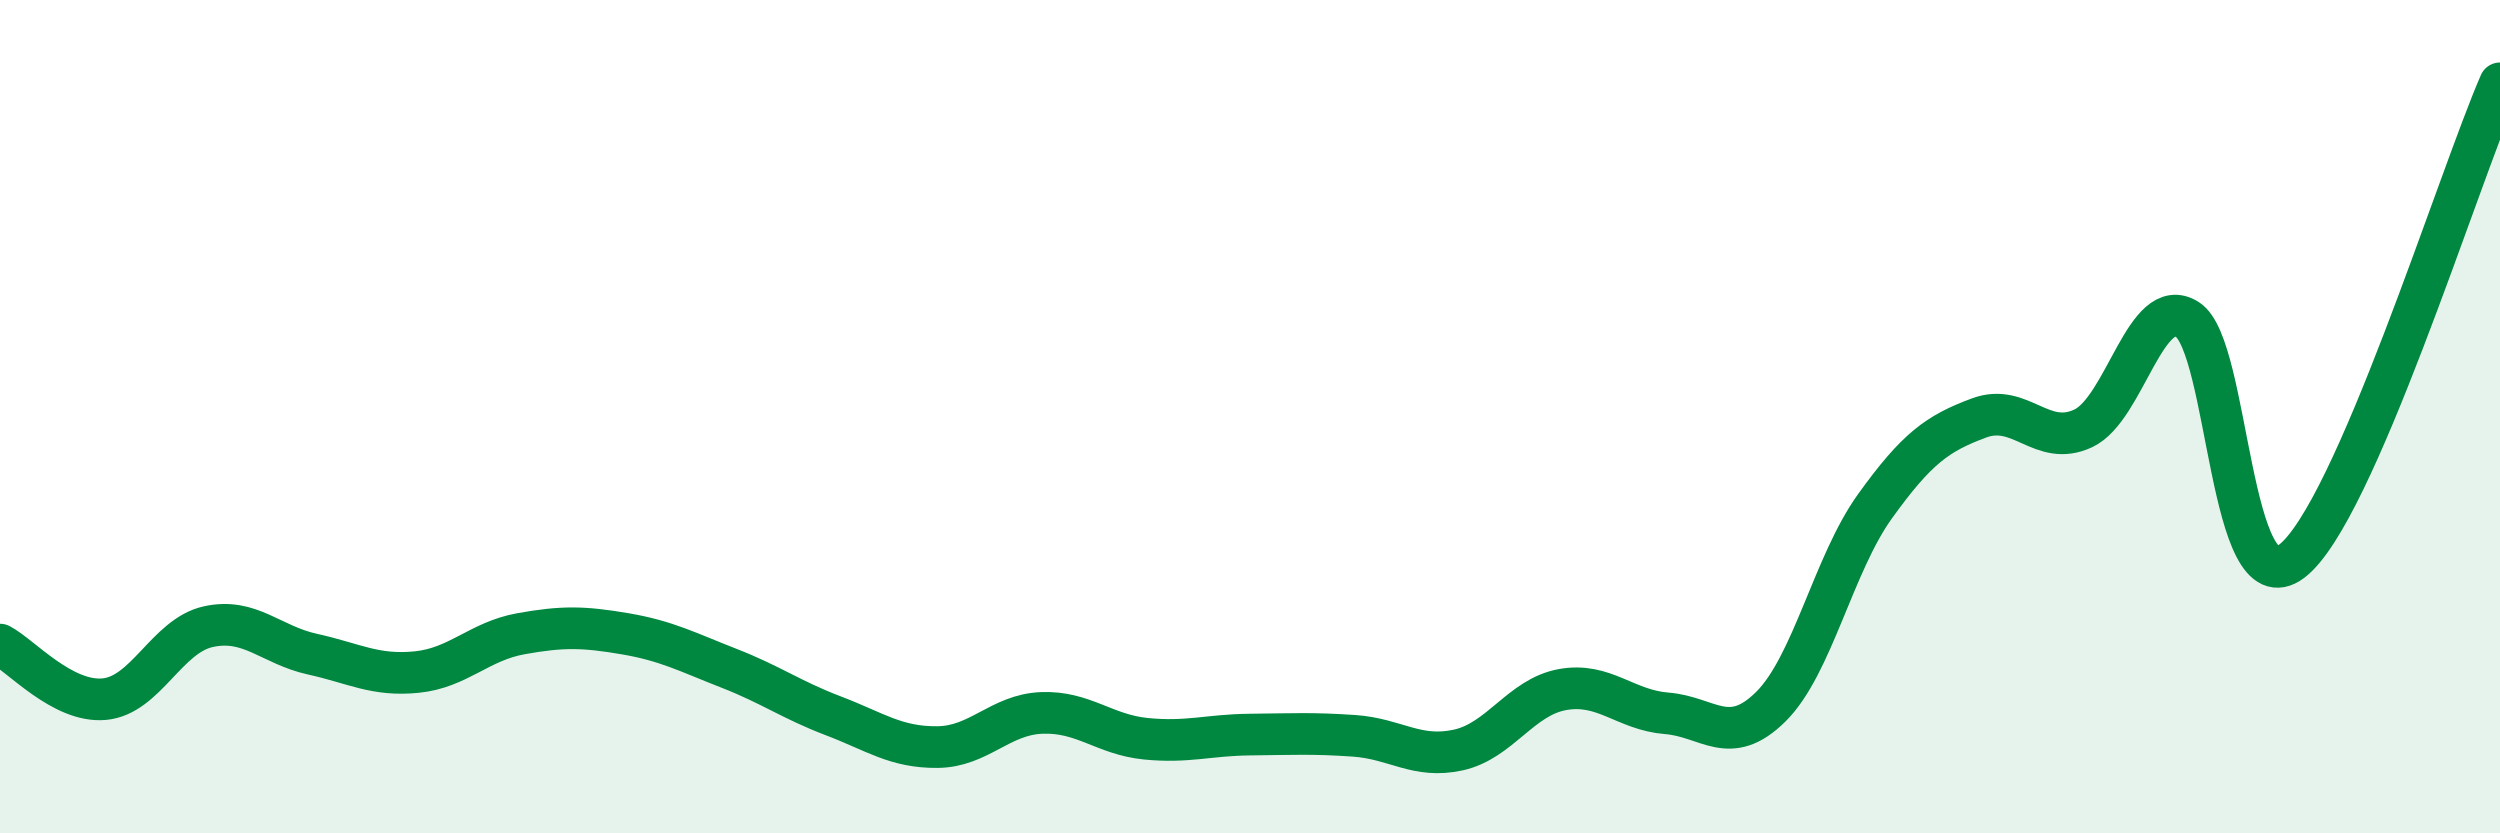
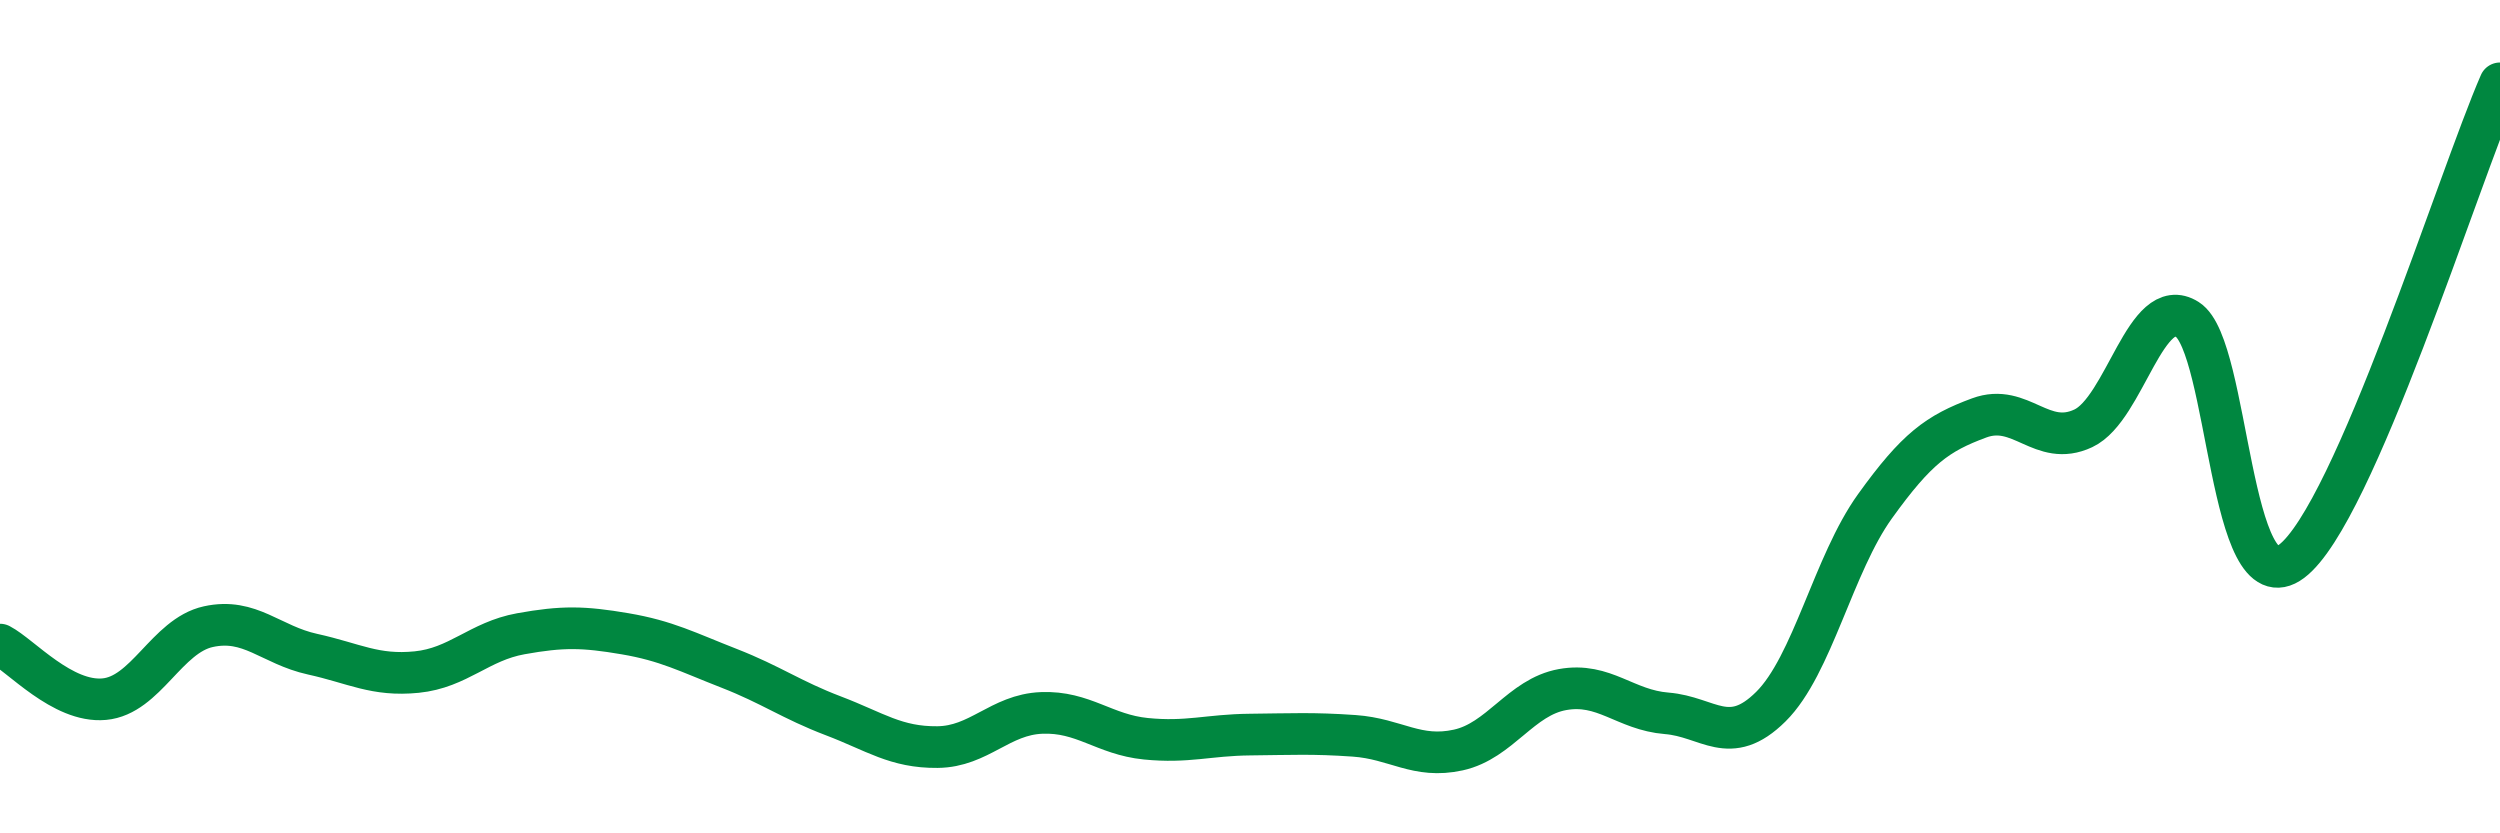
<svg xmlns="http://www.w3.org/2000/svg" width="60" height="20" viewBox="0 0 60 20">
-   <path d="M 0,15.47 C 0.5,15.73 1.5,16.87 2.5,16.78 C 3.5,16.69 4,15.26 5,15.04 C 6,14.82 6.5,15.48 7.5,15.7 C 8.5,15.92 9,16.23 10,16.13 C 11,16.03 11.5,15.39 12.5,15.21 C 13.5,15.03 14,15.04 15,15.21 C 16,15.38 16.5,15.65 17.5,16.04 C 18.5,16.43 19,16.8 20,17.18 C 21,17.56 21.5,17.94 22.5,17.93 C 23.5,17.92 24,17.15 25,17.11 C 26,17.07 26.5,17.63 27.5,17.73 C 28.5,17.83 29,17.64 30,17.63 C 31,17.62 31.5,17.59 32.5,17.66 C 33.5,17.73 34,18.22 35,18 C 36,17.78 36.5,16.73 37.5,16.55 C 38.5,16.37 39,17.04 40,17.12 C 41,17.2 41.5,17.95 42.5,16.96 C 43.5,15.97 44,13.54 45,12.15 C 46,10.76 46.5,10.4 47.5,10.03 C 48.5,9.66 49,10.75 50,10.28 C 51,9.81 51.5,7.03 52.5,7.67 C 53.5,8.31 53.5,14.6 55,13.47 C 56.5,12.34 59,4.29 60,2L60 20L0 20Z" fill="#008740" opacity="0.1" stroke-linecap="round" stroke-linejoin="round" />
  <path d="M 0,15.47 C 0.5,15.73 1.5,16.87 2.5,16.78 C 3.5,16.69 4,15.26 5,15.04 C 6,14.82 6.5,15.48 7.5,15.7 C 8.5,15.92 9,16.23 10,16.13 C 11,16.03 11.5,15.39 12.5,15.21 C 13.5,15.03 14,15.04 15,15.21 C 16,15.38 16.5,15.65 17.5,16.04 C 18.5,16.43 19,16.8 20,17.18 C 21,17.56 21.5,17.94 22.5,17.93 C 23.5,17.92 24,17.15 25,17.11 C 26,17.07 26.5,17.63 27.5,17.73 C 28.5,17.83 29,17.64 30,17.63 C 31,17.62 31.5,17.59 32.5,17.66 C 33.5,17.73 34,18.22 35,18 C 36,17.78 36.5,16.73 37.5,16.55 C 38.5,16.37 39,17.04 40,17.12 C 41,17.2 41.5,17.95 42.5,16.96 C 43.5,15.97 44,13.54 45,12.15 C 46,10.76 46.5,10.4 47.5,10.03 C 48.5,9.66 49,10.75 50,10.28 C 51,9.81 51.5,7.03 52.5,7.67 C 53.5,8.31 53.5,14.6 55,13.47 C 56.5,12.34 59,4.29 60,2" stroke="#008740" stroke-width="1" fill="none" stroke-linecap="round" stroke-linejoin="round" />
</svg>